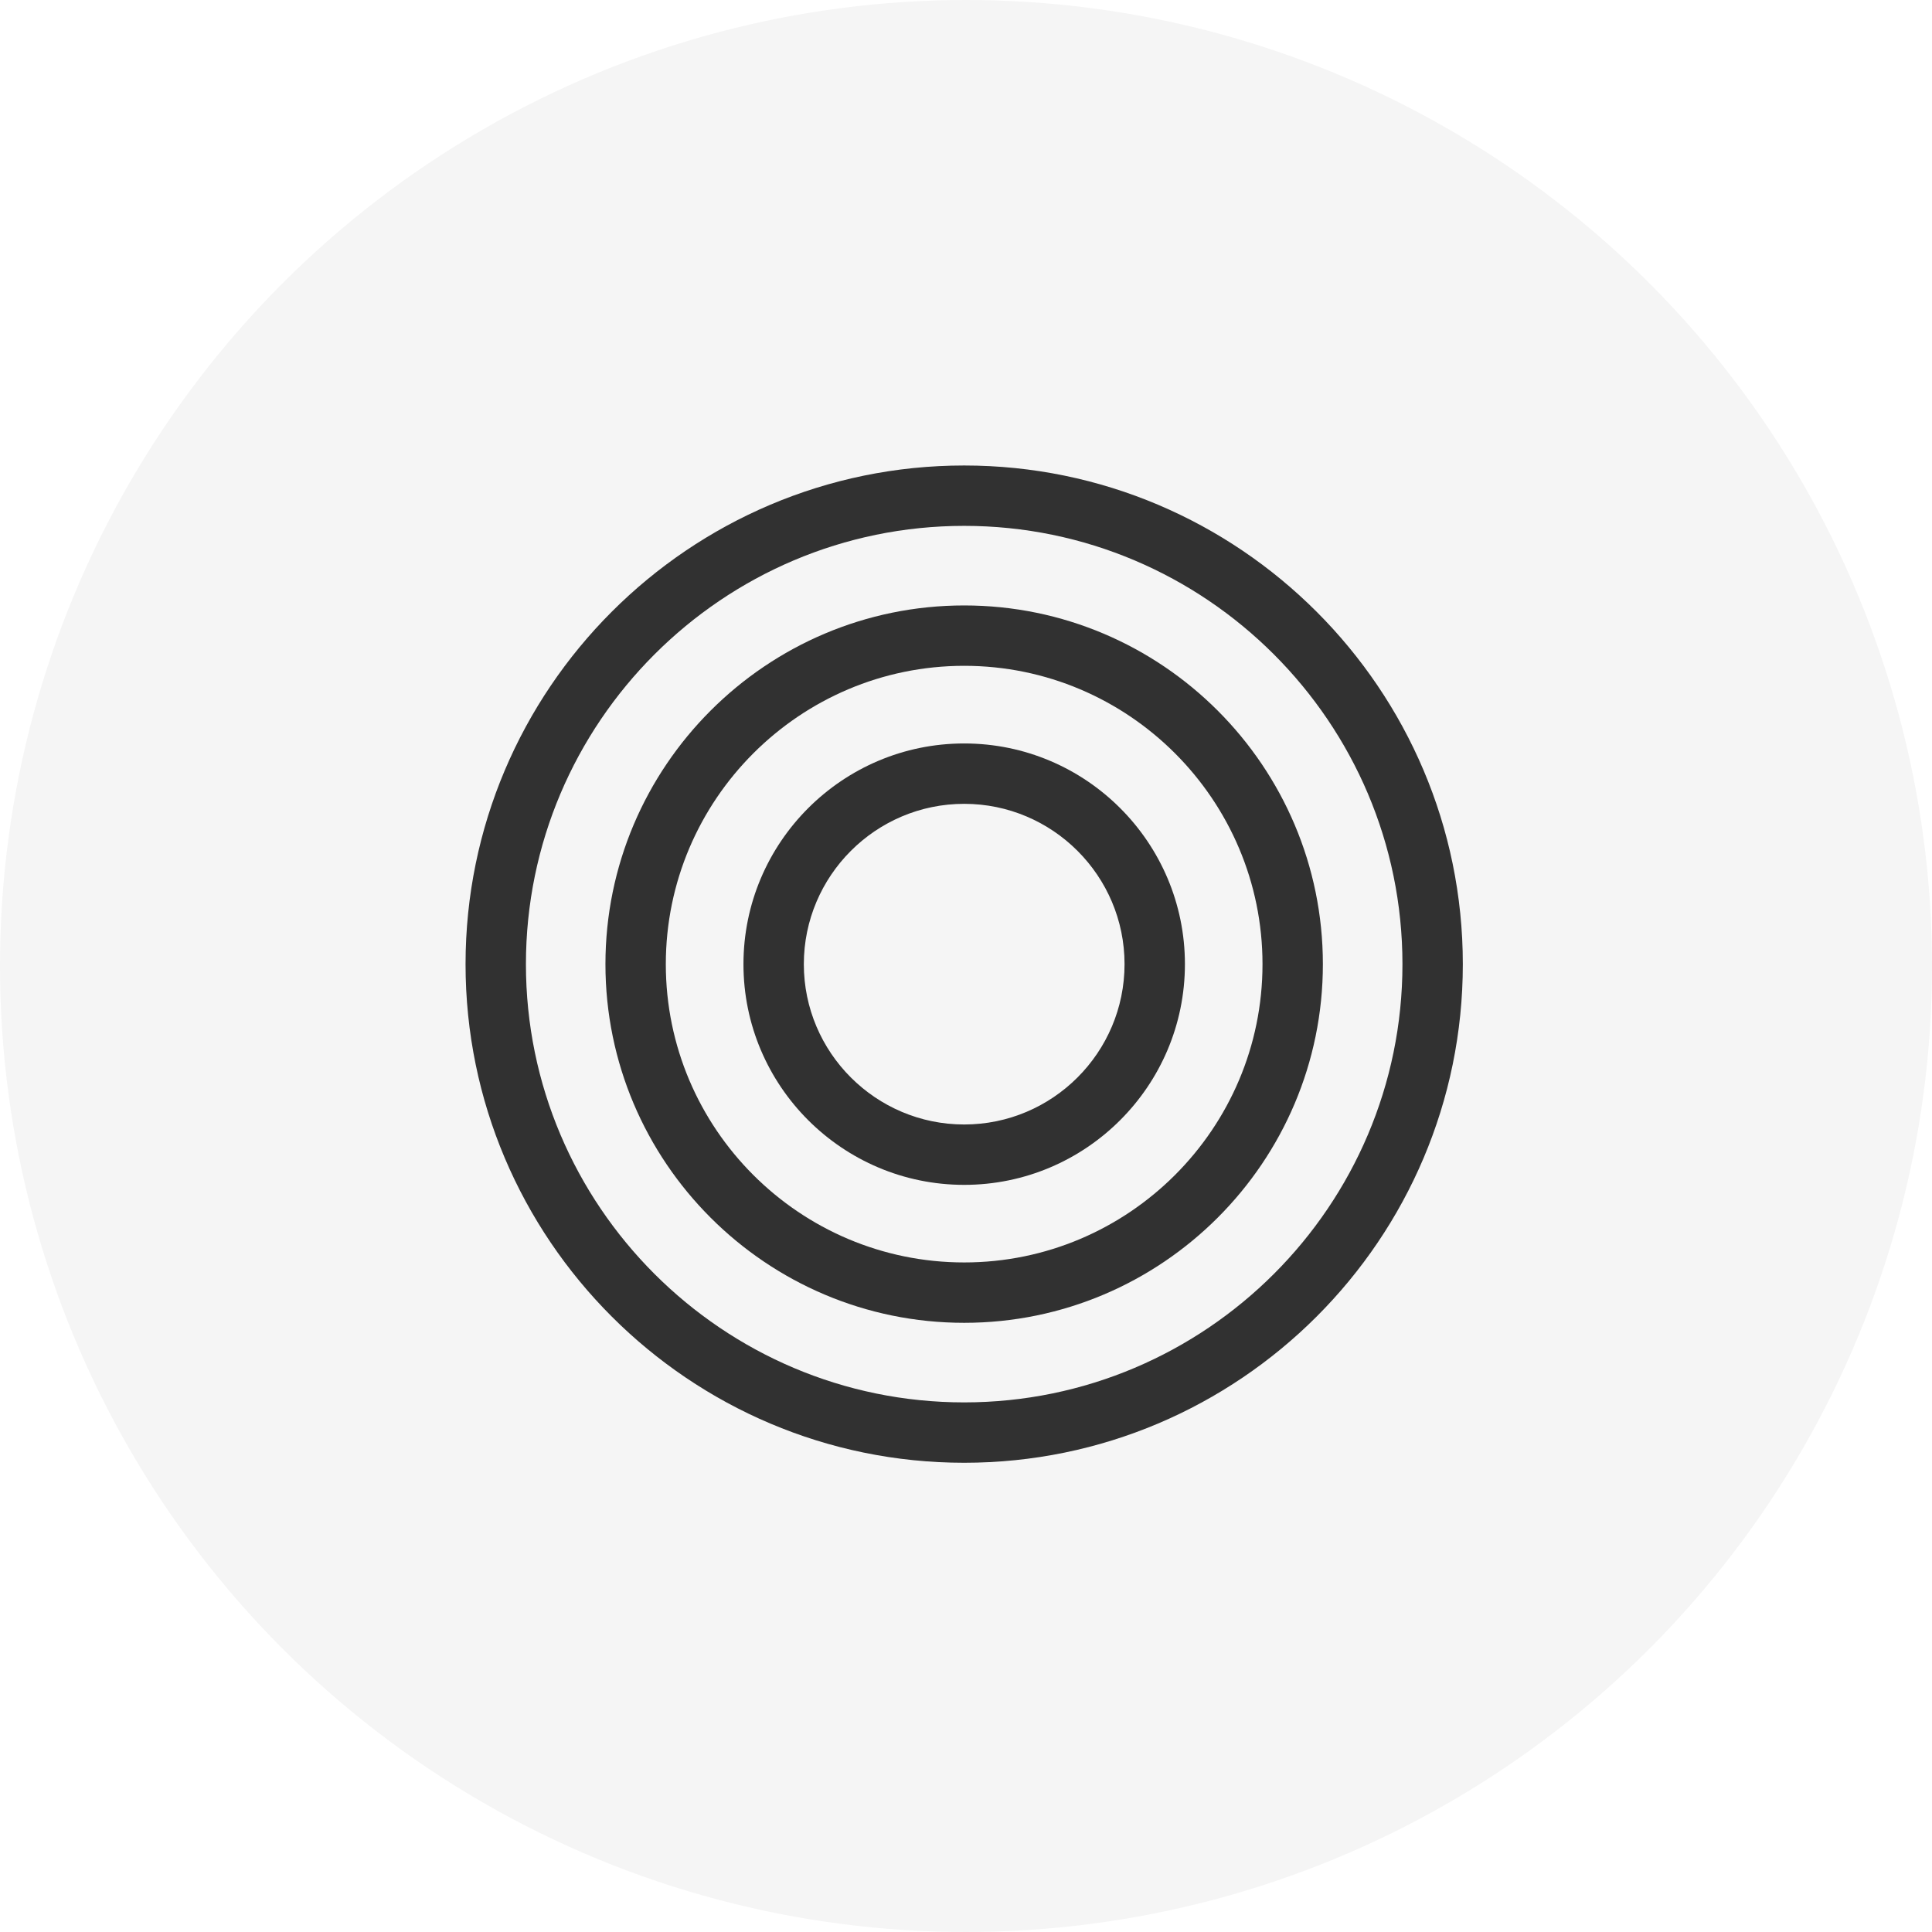
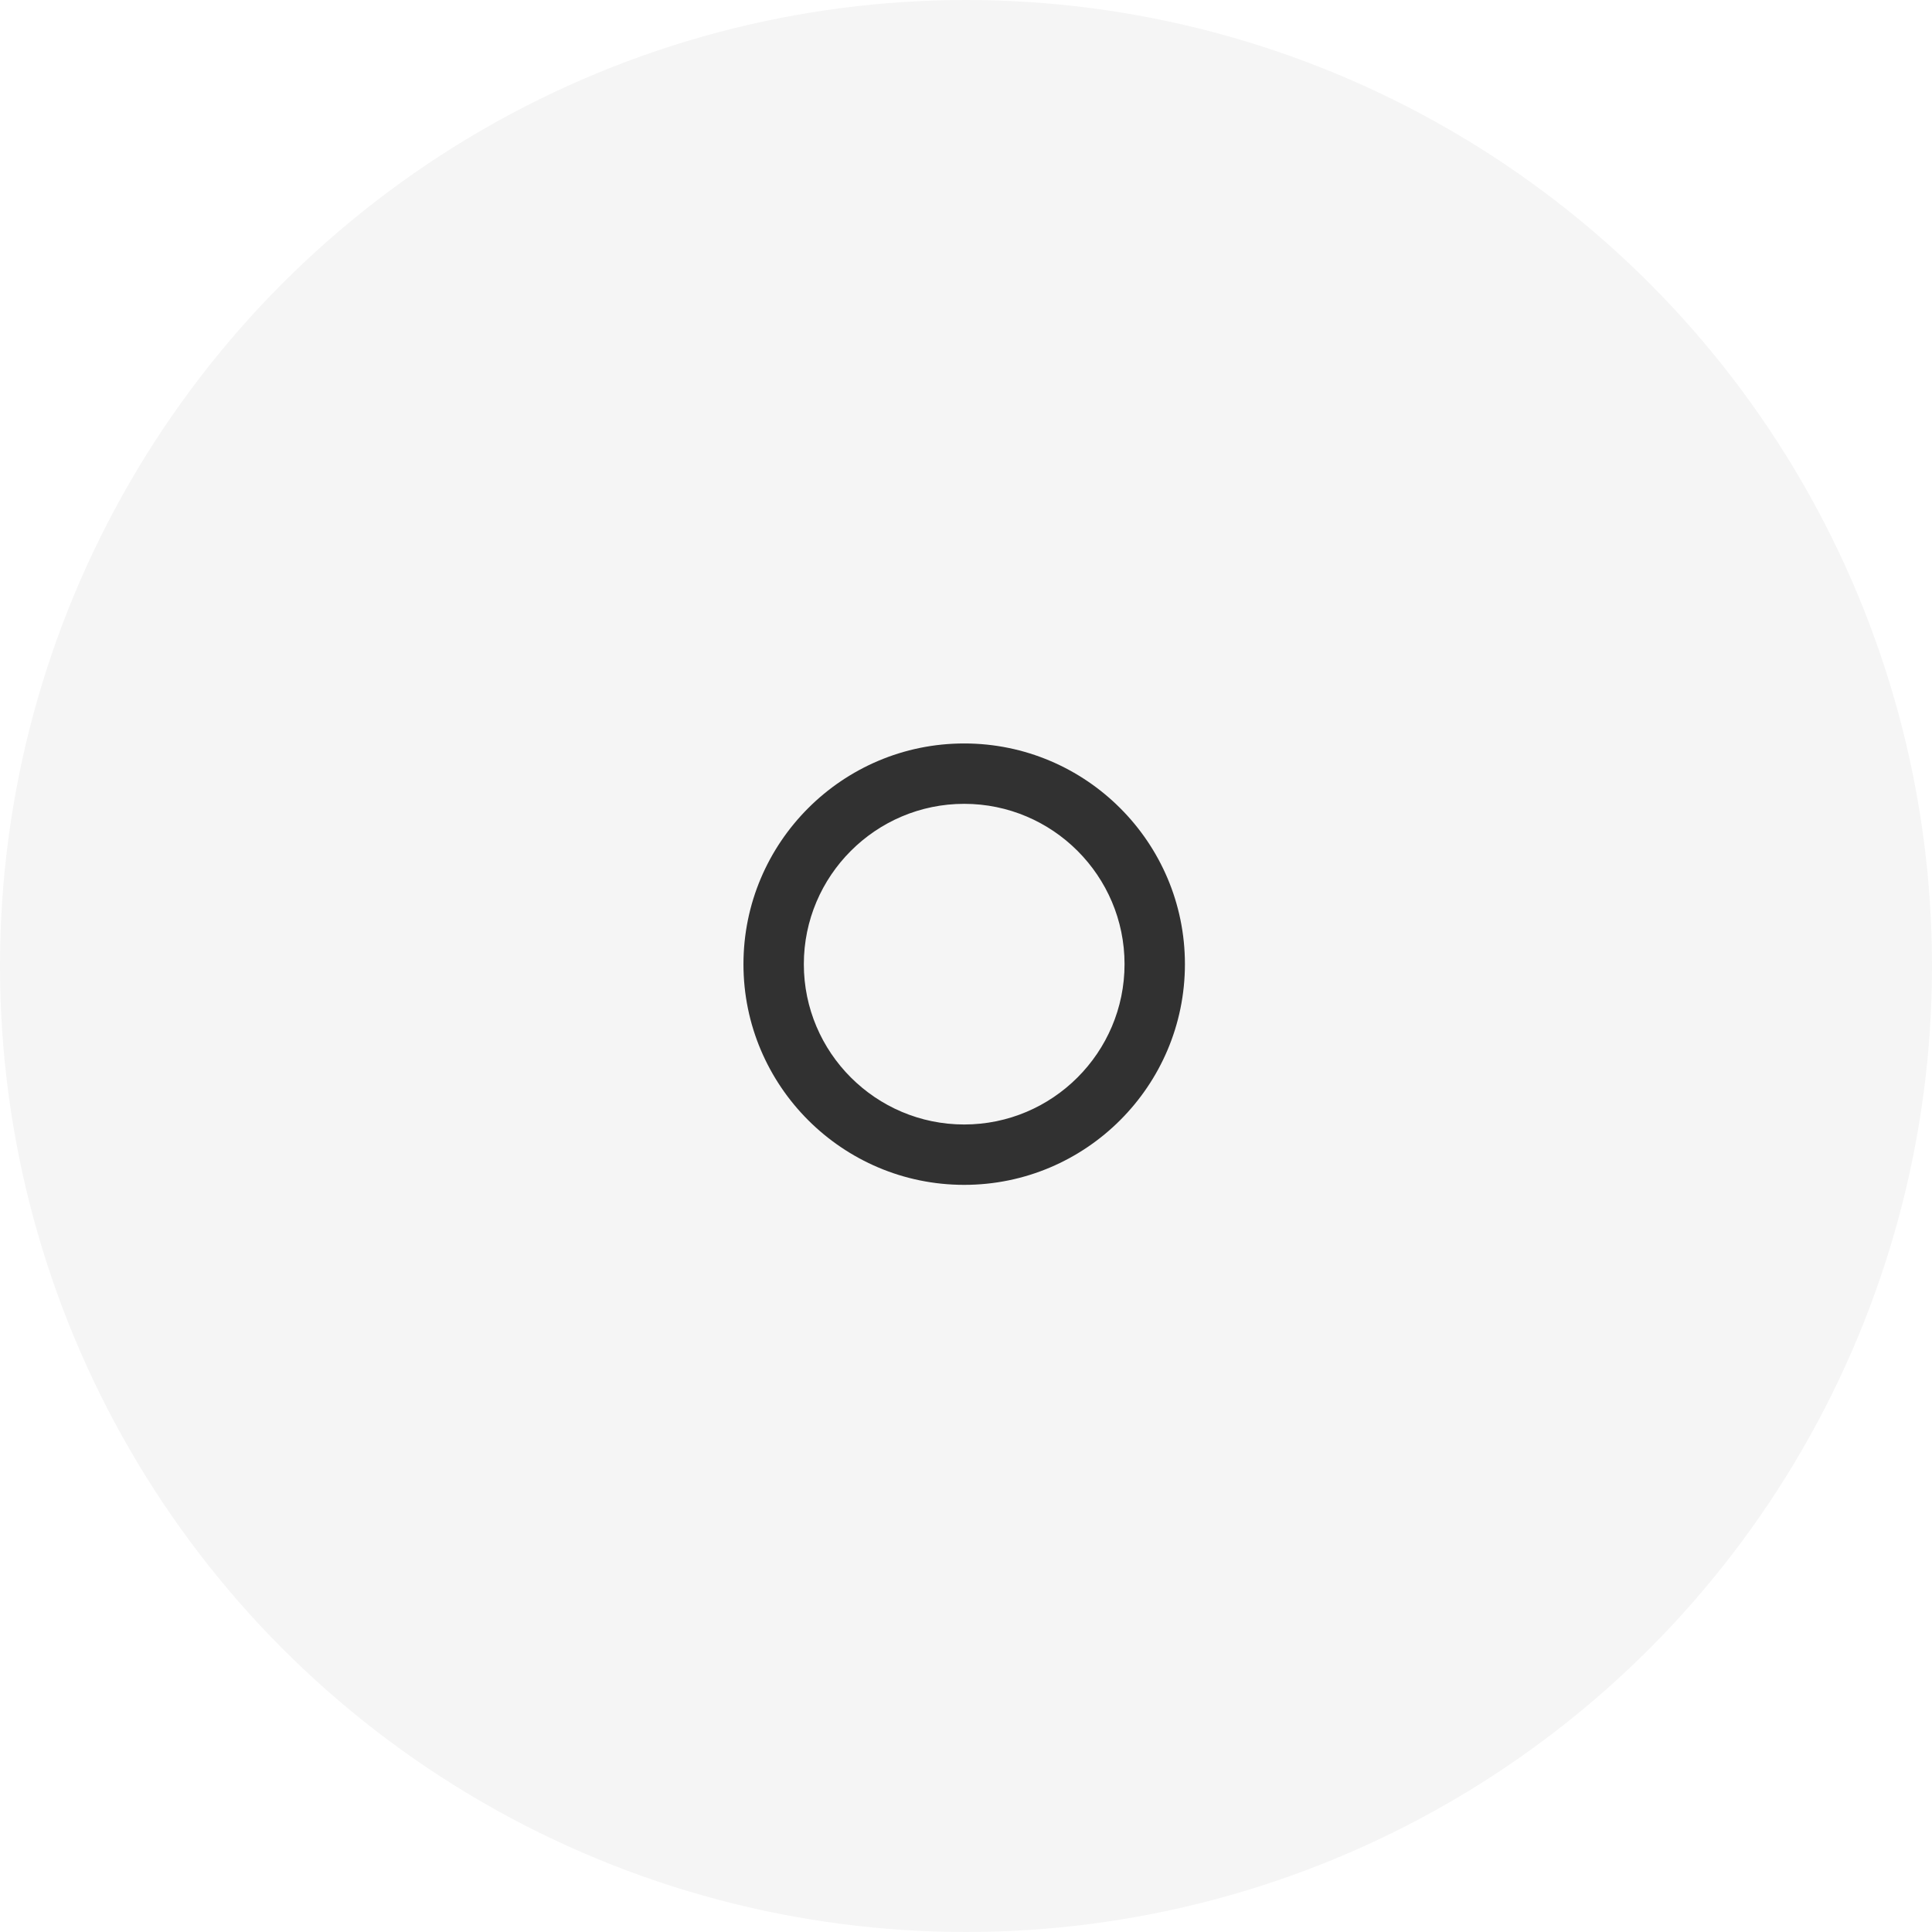
<svg xmlns="http://www.w3.org/2000/svg" width="32" height="32" viewBox="0 0 32 32">
  <g fill="none" fill-rule="evenodd">
    <g fill="#000">
      <g transform="translate(-114 -343) translate(114 343)">
        <circle cx="16" cy="16" r="16" fill-opacity=".04" />
-         <path fill-opacity=".8" fill-rule="nonzero" d="M15.97 7.71c-4.554 0-8.259 3.706-8.259 8.26s3.705 8.258 8.259 8.258 8.259-3.704 8.259-8.258c0-4.554-3.705-8.26-8.26-8.26zm0 1c4.002 0 7.259 3.258 7.259 7.26s-3.257 7.258-7.26 7.258c-4.001 0-7.258-3.256-7.258-7.258 0-4.002 3.257-7.26 7.259-7.26z" />
-         <path fill-opacity=".8" fill-rule="nonzero" d="M15.97 10.028c-3.277 0-5.942 2.665-5.942 5.942 0 3.276 2.665 5.94 5.942 5.94 3.276 0 5.941-2.664 5.941-5.94 0-3.277-2.665-5.942-5.941-5.942zm0 1c2.724 0 4.941 2.218 4.941 4.942s-2.217 4.94-4.941 4.94c-2.725 0-4.942-2.216-4.942-4.94s2.218-4.942 4.942-4.942z" />
        <path fill-opacity=".8" fill-rule="nonzero" d="M15.97 12.314c-2.017 0-3.656 1.64-3.656 3.656s1.64 3.655 3.656 3.655 3.656-1.64 3.656-3.656-1.64-3.655-3.656-3.655zm0 1c1.464 0 2.656 1.192 2.656 2.655 0 1.464-1.192 2.656-2.656 2.656-1.464 0-2.656-1.191-2.656-2.655 0-1.464 1.192-2.656 2.656-2.656z" />
      </g>
    </g>
  </g>
</svg>